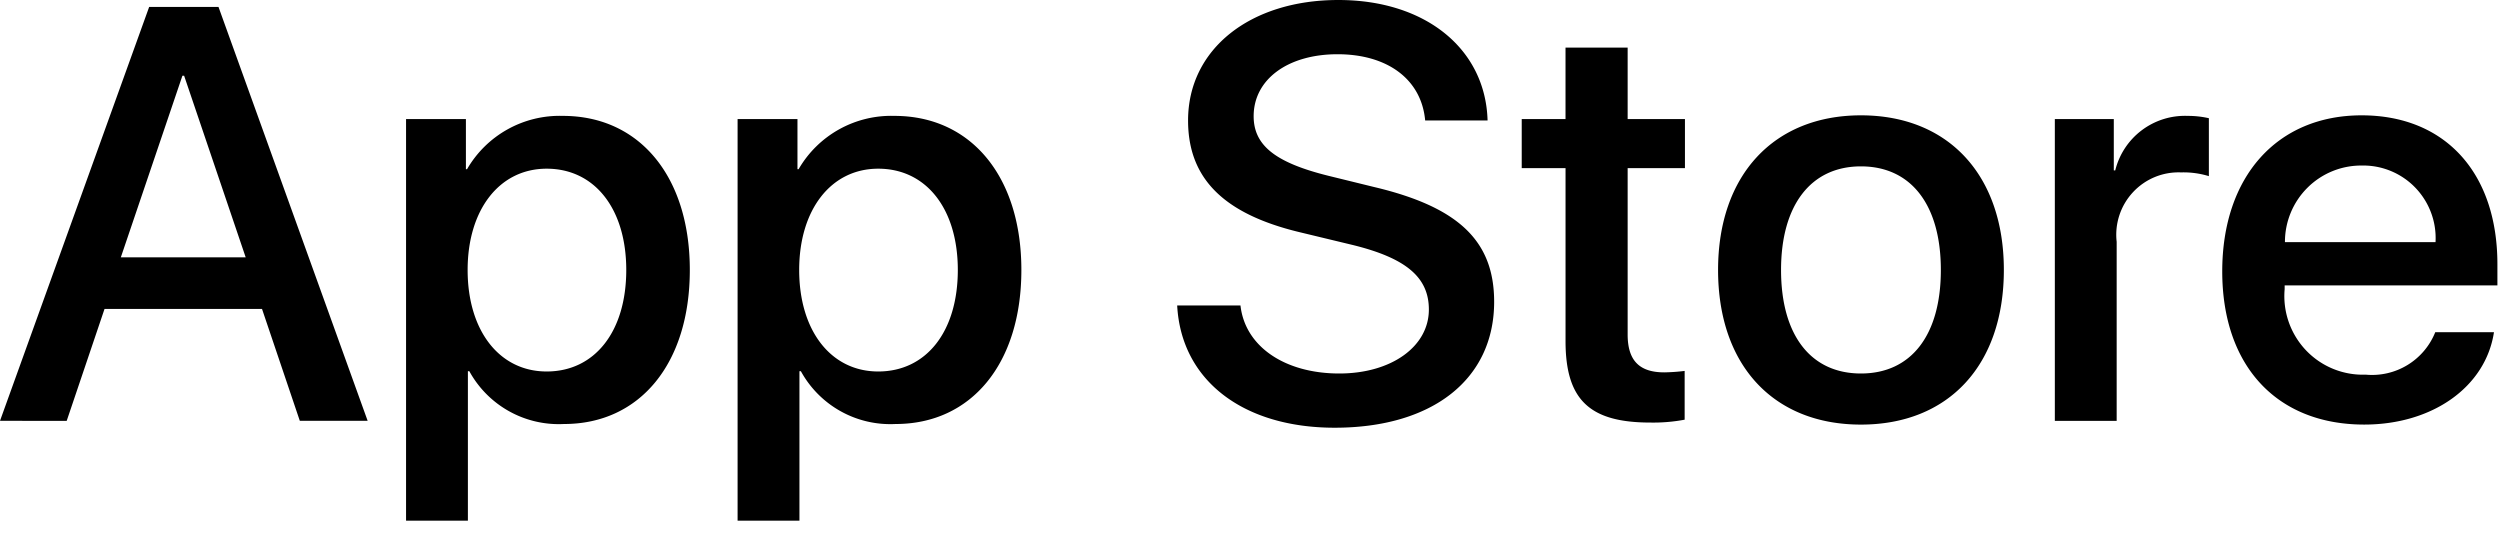
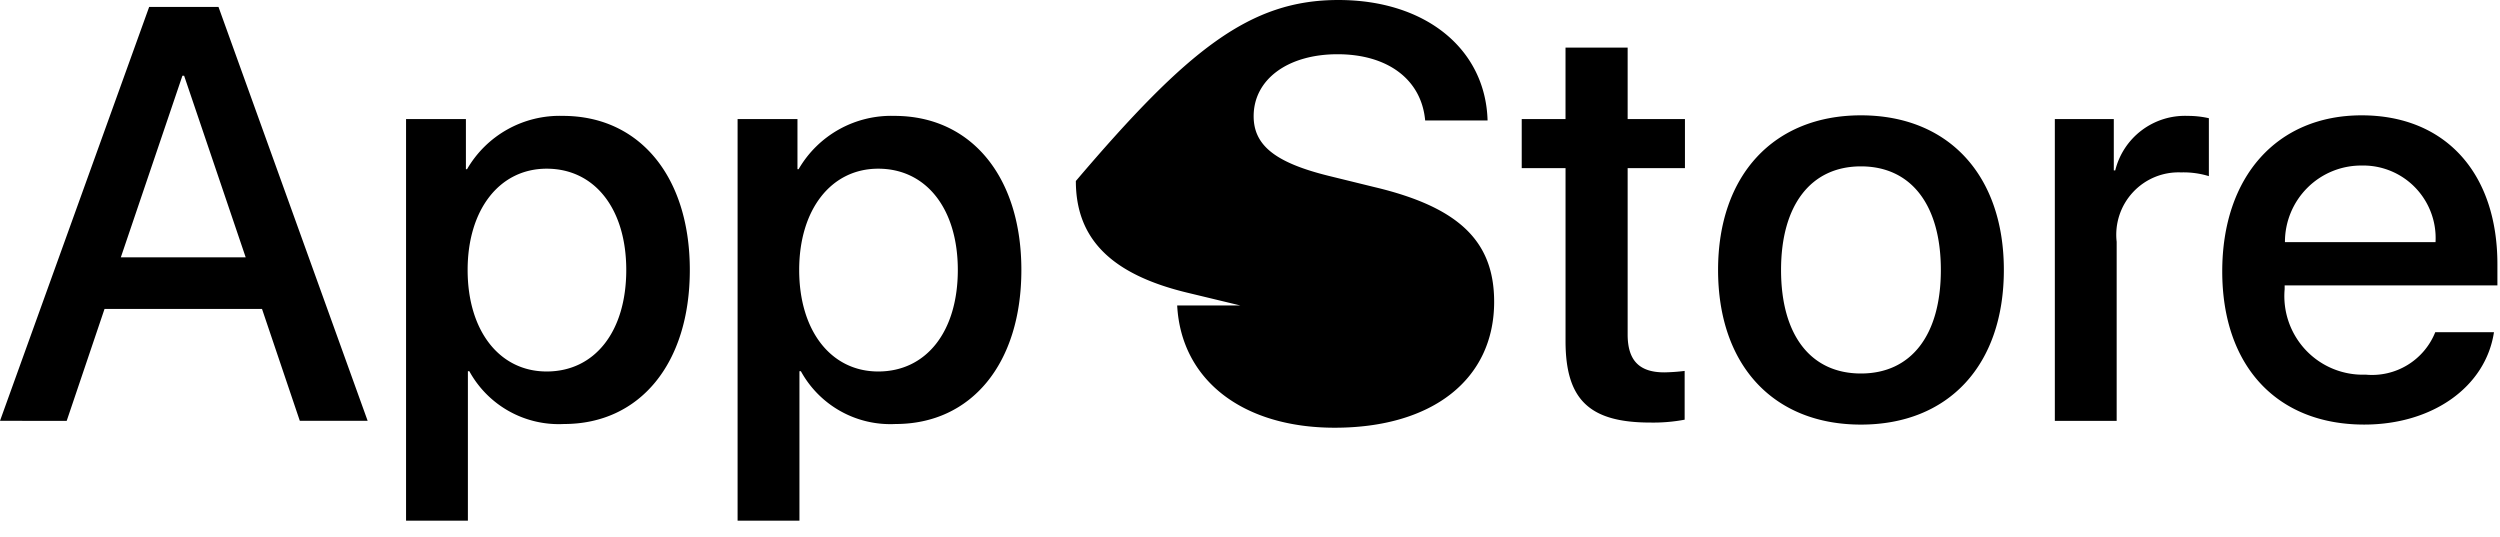
<svg xmlns="http://www.w3.org/2000/svg" viewBox="0 0 135 29" width="135" height="29" fill="none">
-   <path d="M14.149 16.684H5.644l-2.042 6.041H0L8.055.373h3.743l8.055 22.352H16.19l-2.041-6.041zm-7.624-2.788h6.742L9.943 4.09H9.85l-3.325 9.805zM37.25 14.578c0 5.064-2.706 8.318-6.789 8.318a5.507 5.507 0 01-5.118-2.852h-.077v8.072h-3.339V6.428h3.232v2.71h.061a5.775 5.775 0 015.18-2.88c4.129 0 6.85 3.27 6.85 8.32zm-3.432 0c0-3.3-1.702-5.469-4.299-5.469-2.551 0-4.267 2.215-4.267 5.469 0 3.283 1.716 5.482 4.267 5.482 2.597 0 4.299-2.153 4.299-5.482zM55.154 14.578c0 5.064-2.706 8.318-6.789 8.318a5.507 5.507 0 01-5.118-2.852h-.077v8.072h-3.34V6.428h3.233v2.71h.061a5.775 5.775 0 015.18-2.88c4.128 0 6.85 3.27 6.85 8.32zm-3.432 0c0-3.3-1.702-5.469-4.299-5.469-2.551 0-4.267 2.215-4.267 5.469 0 3.283 1.716 5.482 4.267 5.482 2.597 0 4.299-2.153 4.299-5.482zM66.986 16.497c.247 2.217 2.396 3.672 5.334 3.672 2.814 0 4.839-1.455 4.839-3.454 0-1.735-1.221-2.774-4.113-3.486l-2.892-.697c-4.096-.992-5.998-2.911-5.998-6.026C64.156 2.649 67.51 0 72.272 0c4.717 0 7.949 2.649 8.057 6.506h-3.37c-.202-2.231-2.043-3.577-4.732-3.577-2.69 0-4.53 1.362-4.53 3.345 0 1.58 1.175 2.51 4.05 3.222l2.459.604c4.578 1.085 6.478 2.927 6.478 6.197 0 4.181-3.323 6.8-8.612 6.8-4.948 0-8.289-2.557-8.504-6.6h3.418zM87.893 2.572v3.856h3.094v2.65h-3.094v8.984c0 1.395.62 2.046 1.98 2.046.367-.007.733-.032 1.098-.078v2.633a9.148 9.148 0 01-1.855.155c-3.293 0-4.577-1.24-4.577-4.4v-9.34h-2.366v-2.65h2.365V2.572h3.355zM92.776 14.578c0-5.128 3.015-8.35 7.715-8.35 4.717 0 7.717 3.222 7.717 8.35 0 5.141-2.985 8.35-7.717 8.35-4.73 0-7.715-3.209-7.715-8.35zm12.03 0c0-3.518-1.609-5.594-4.315-5.594-2.705 0-4.314 2.092-4.314 5.594 0 3.531 1.609 5.591 4.314 5.591 2.706 0 4.315-2.06 4.315-5.591zM110.961 6.428h3.184v2.774h.078a3.876 3.876 0 013.912-2.944c.385-.001.769.04 1.144.125v3.129a4.654 4.654 0 00-1.5-.202 3.357 3.357 0 00-2.6 1.072 3.37 3.37 0 00-.879 2.676v9.667h-3.339V6.428zM134.674 17.939c-.449 2.958-3.325 4.988-7.004 4.988-4.732 0-7.669-3.176-7.669-8.272 0-5.112 2.953-8.427 7.528-8.427 4.501 0 7.331 3.097 7.331 8.039v1.146h-11.489v.202a4.251 4.251 0 001.148 3.297 4.235 4.235 0 003.228 1.319 3.676 3.676 0 003.757-2.292h3.17zm-11.287-4.864h8.132a3.926 3.926 0 00-1.093-2.942 3.906 3.906 0 00-2.897-1.194 4.11 4.11 0 00-2.931 1.203 4.13 4.13 0 00-1.211 2.933z" fill="#000" />
+   <path d="M14.149 16.684H5.644l-2.042 6.041H0L8.055.373h3.743l8.055 22.352H16.19l-2.041-6.041zm-7.624-2.788h6.742L9.943 4.09H9.85l-3.325 9.805zM37.25 14.578c0 5.064-2.706 8.318-6.789 8.318a5.507 5.507 0 01-5.118-2.852h-.077v8.072h-3.339V6.428h3.232v2.71h.061a5.775 5.775 0 015.18-2.88c4.129 0 6.85 3.27 6.85 8.32zm-3.432 0c0-3.3-1.702-5.469-4.299-5.469-2.551 0-4.267 2.215-4.267 5.469 0 3.283 1.716 5.482 4.267 5.482 2.597 0 4.299-2.153 4.299-5.482zM55.154 14.578c0 5.064-2.706 8.318-6.789 8.318a5.507 5.507 0 01-5.118-2.852h-.077v8.072h-3.34V6.428h3.233v2.71h.061a5.775 5.775 0 015.18-2.88c4.128 0 6.85 3.27 6.85 8.32zm-3.432 0c0-3.3-1.702-5.469-4.299-5.469-2.551 0-4.267 2.215-4.267 5.469 0 3.283 1.716 5.482 4.267 5.482 2.597 0 4.299-2.153 4.299-5.482zM66.986 16.497l-2.892-.697c-4.096-.992-5.998-2.911-5.998-6.026C64.156 2.649 67.51 0 72.272 0c4.717 0 7.949 2.649 8.057 6.506h-3.37c-.202-2.231-2.043-3.577-4.732-3.577-2.69 0-4.53 1.362-4.53 3.345 0 1.58 1.175 2.51 4.05 3.222l2.459.604c4.578 1.085 6.478 2.927 6.478 6.197 0 4.181-3.323 6.8-8.612 6.8-4.948 0-8.289-2.557-8.504-6.6h3.418zM87.893 2.572v3.856h3.094v2.65h-3.094v8.984c0 1.395.62 2.046 1.98 2.046.367-.007.733-.032 1.098-.078v2.633a9.148 9.148 0 01-1.855.155c-3.293 0-4.577-1.24-4.577-4.4v-9.34h-2.366v-2.65h2.365V2.572h3.355zM92.776 14.578c0-5.128 3.015-8.35 7.715-8.35 4.717 0 7.717 3.222 7.717 8.35 0 5.141-2.985 8.35-7.717 8.35-4.73 0-7.715-3.209-7.715-8.35zm12.03 0c0-3.518-1.609-5.594-4.315-5.594-2.705 0-4.314 2.092-4.314 5.594 0 3.531 1.609 5.591 4.314 5.591 2.706 0 4.315-2.06 4.315-5.591zM110.961 6.428h3.184v2.774h.078a3.876 3.876 0 013.912-2.944c.385-.001.769.04 1.144.125v3.129a4.654 4.654 0 00-1.5-.202 3.357 3.357 0 00-2.6 1.072 3.37 3.37 0 00-.879 2.676v9.667h-3.339V6.428zM134.674 17.939c-.449 2.958-3.325 4.988-7.004 4.988-4.732 0-7.669-3.176-7.669-8.272 0-5.112 2.953-8.427 7.528-8.427 4.501 0 7.331 3.097 7.331 8.039v1.146h-11.489v.202a4.251 4.251 0 001.148 3.297 4.235 4.235 0 003.228 1.319 3.676 3.676 0 003.757-2.292h3.17zm-11.287-4.864h8.132a3.926 3.926 0 00-1.093-2.942 3.906 3.906 0 00-2.897-1.194 4.11 4.11 0 00-2.931 1.203 4.13 4.13 0 00-1.211 2.933z" fill="#000" />
</svg>